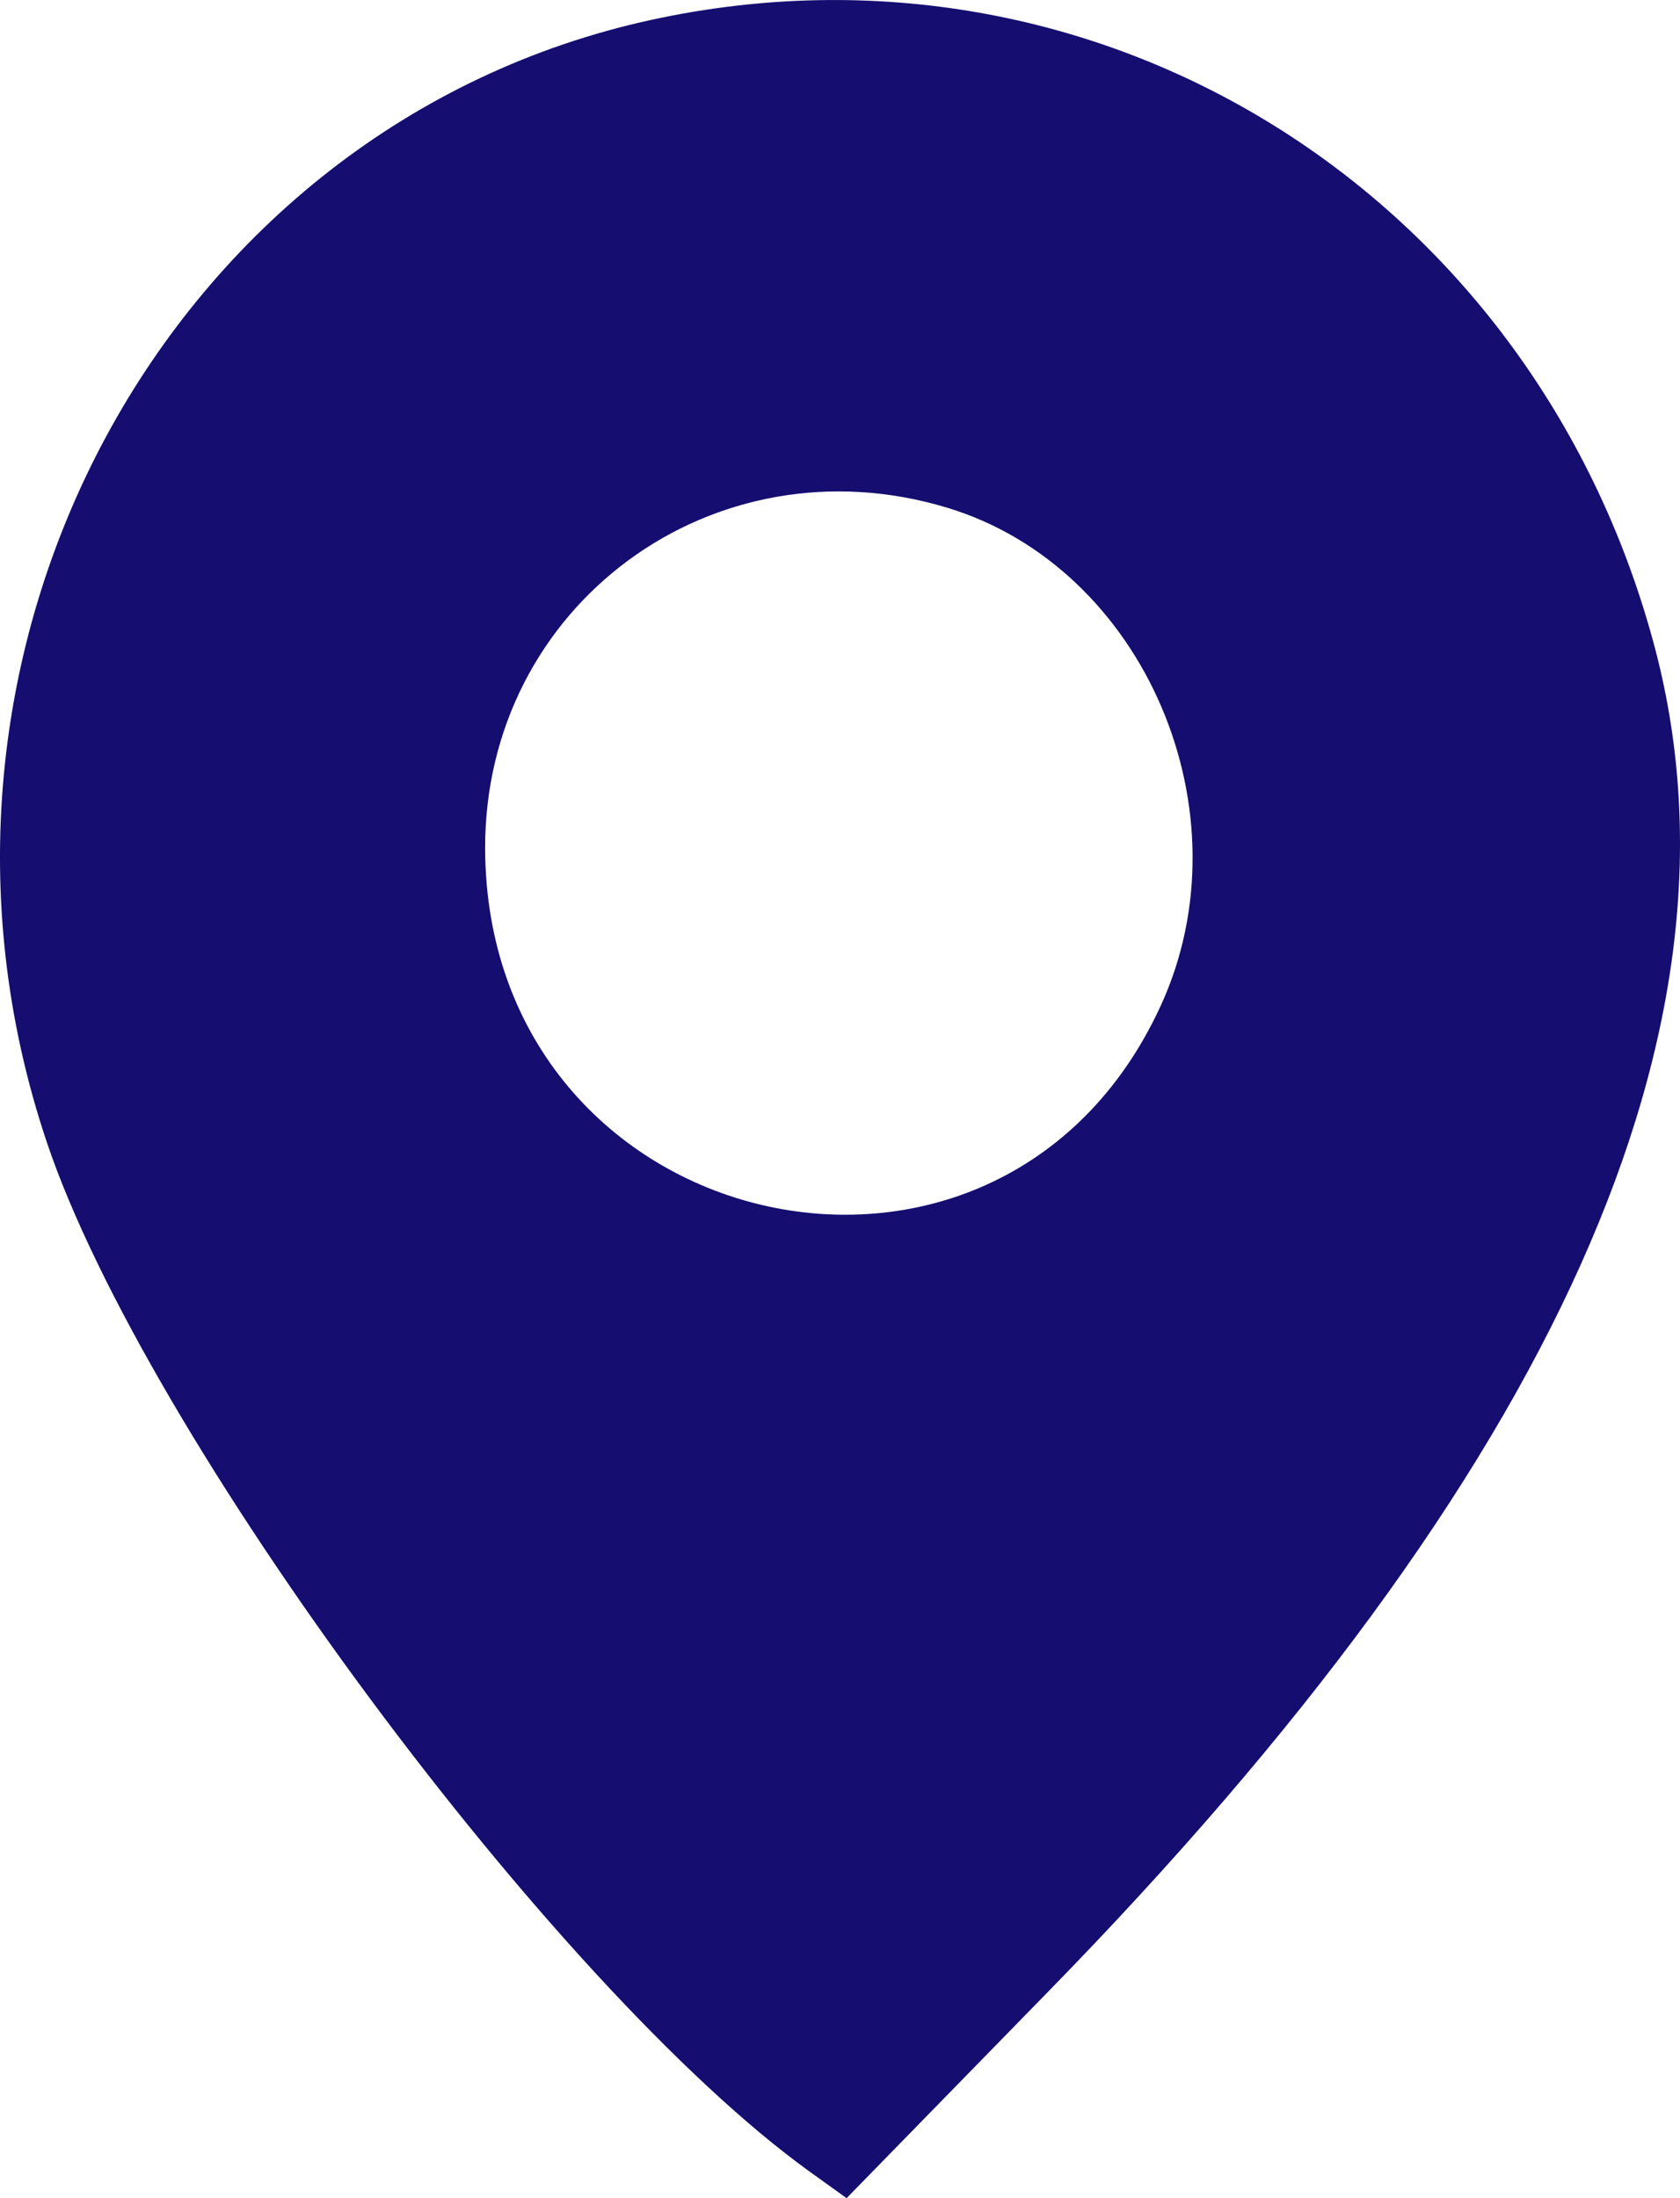
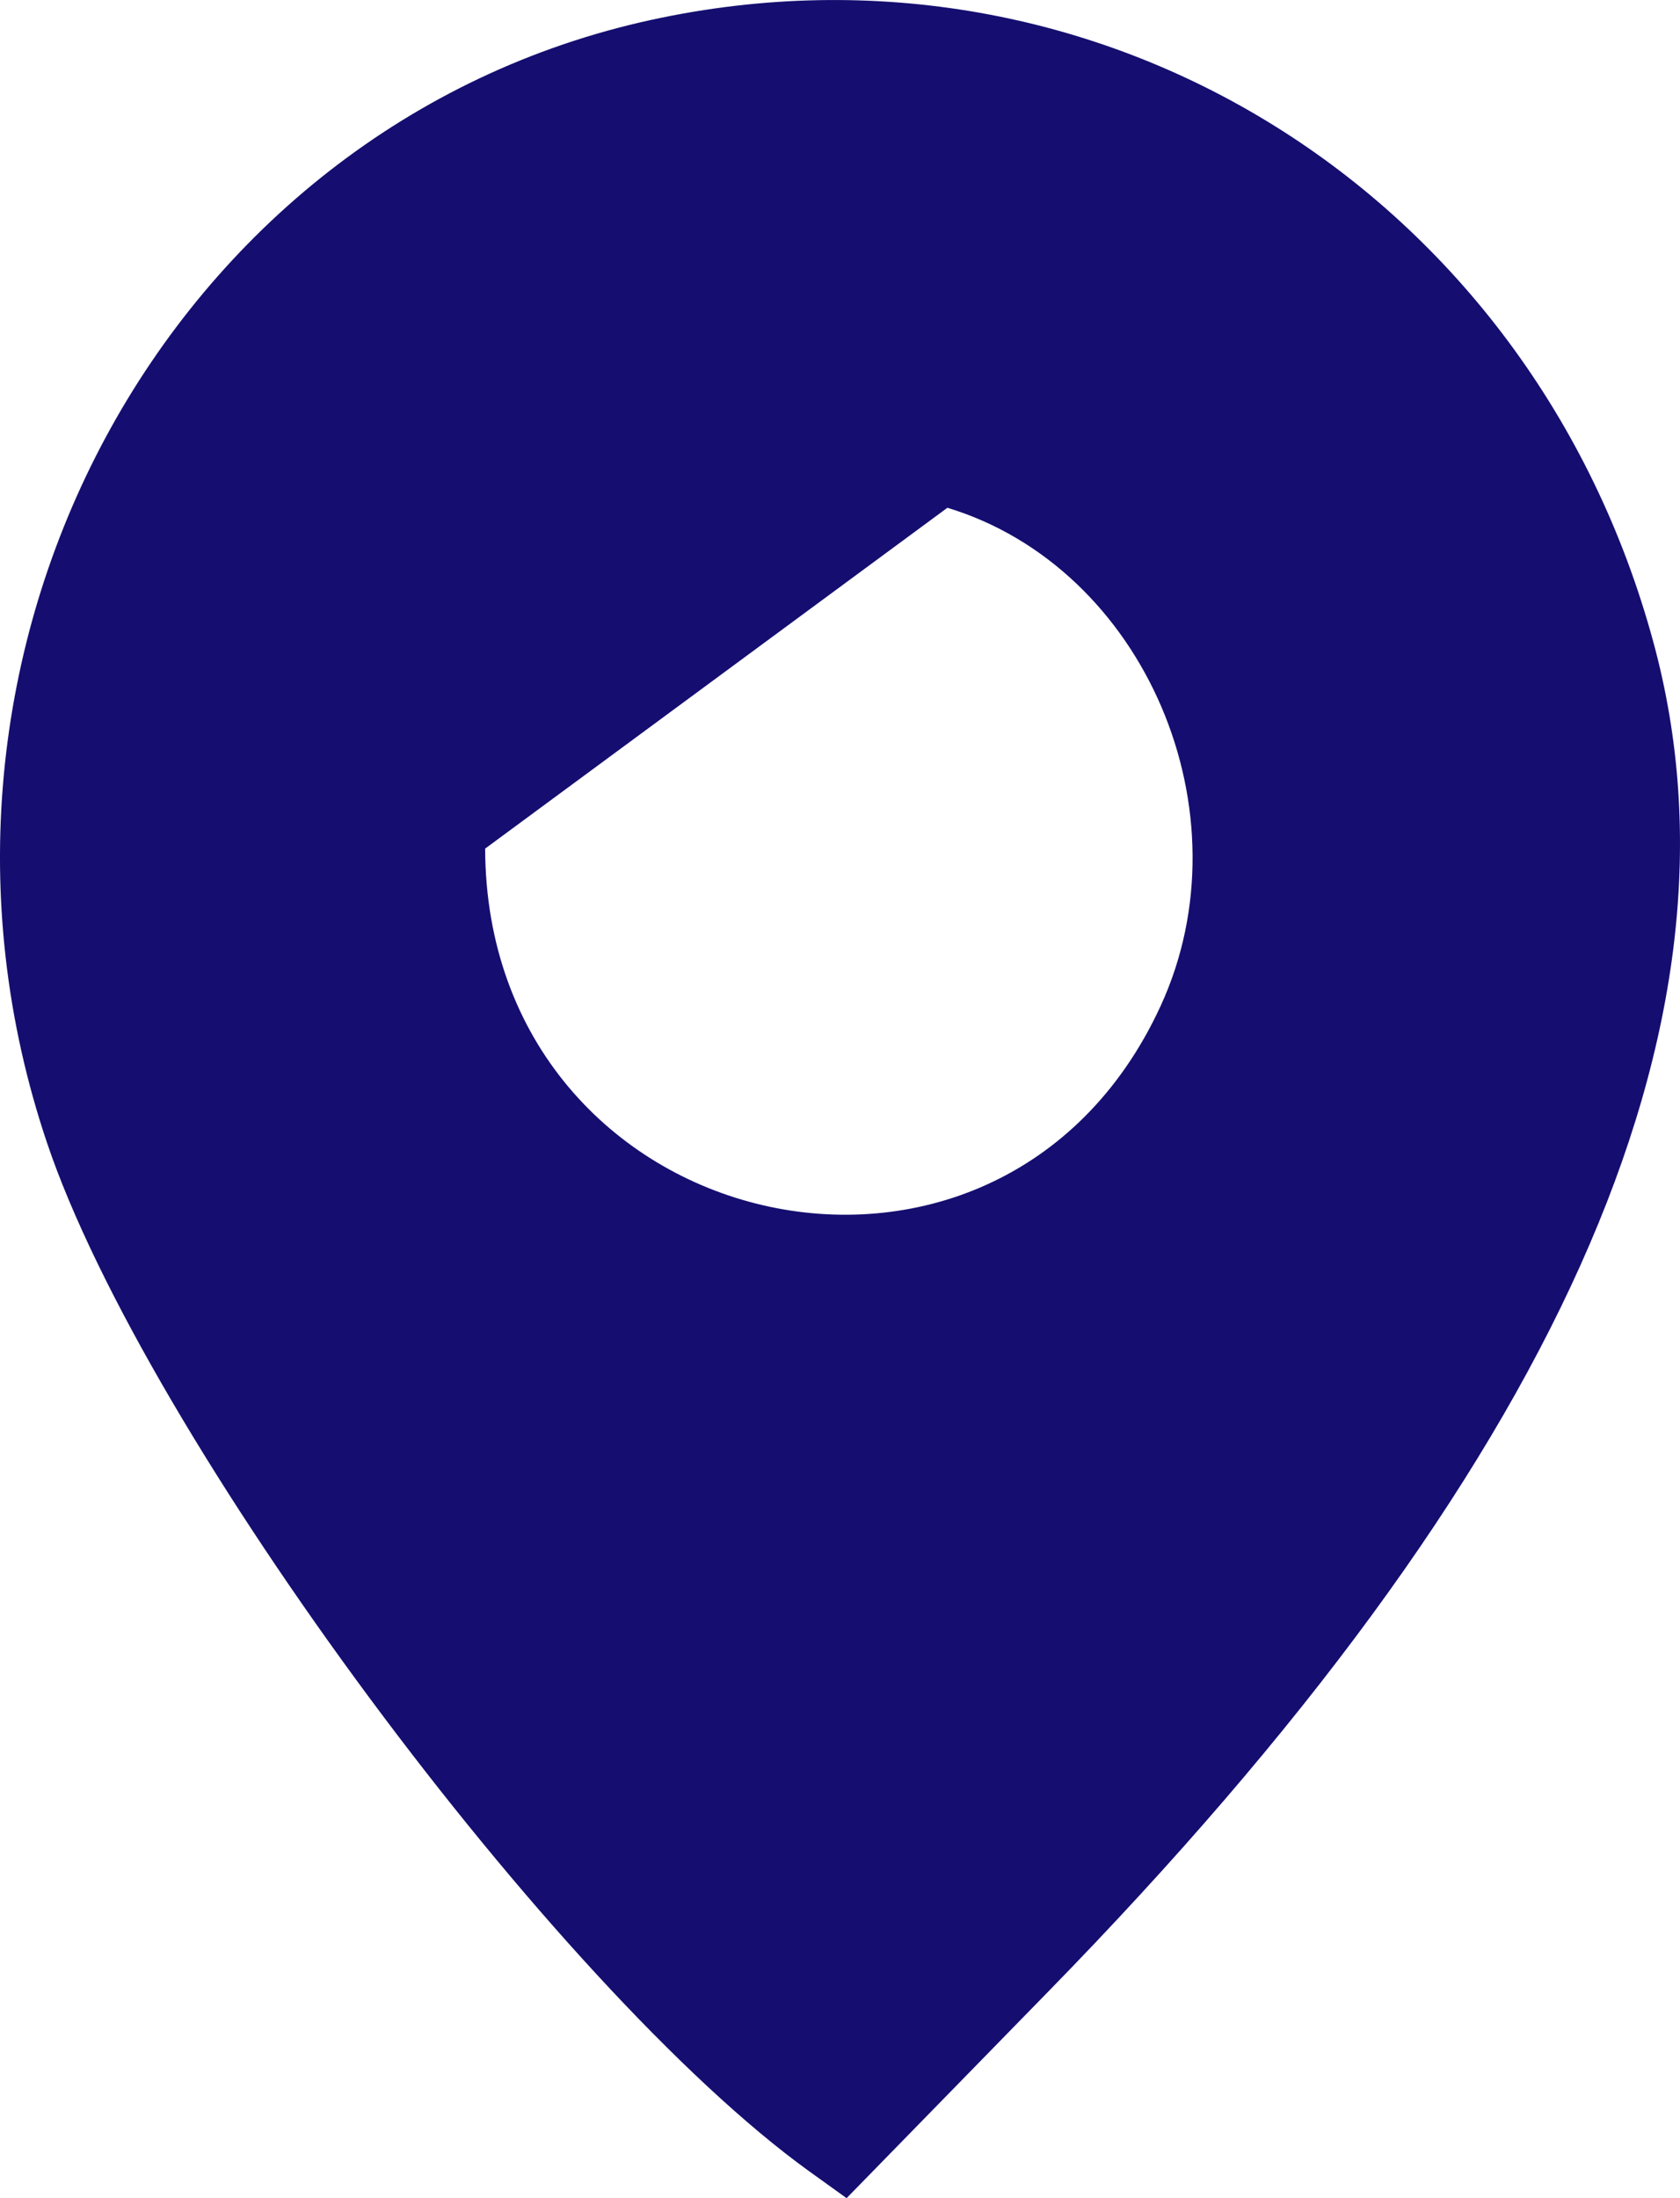
<svg xmlns="http://www.w3.org/2000/svg" width="13" height="17" viewBox="0 0 13 17" fill="none">
-   <path fill-rule="evenodd" clip-rule="evenodd" d="M5.043 0.153C1.291 0.968 -0.911 5.053 0.363 8.836C1.127 11.105 4.292 15.373 6.264 16.794L6.551 17L8.11 15.404C12.048 11.375 13.597 7.925 12.795 4.97C11.85 1.484 8.5 -0.598 5.043 0.153ZM7.331 3.927C8.859 4.39 9.67 6.286 8.98 7.782C7.727 10.499 3.764 9.574 3.754 6.563C3.749 4.683 5.519 3.378 7.331 3.927Z" fill="#150E70" />
+   <path fill-rule="evenodd" clip-rule="evenodd" d="M5.043 0.153C1.291 0.968 -0.911 5.053 0.363 8.836C1.127 11.105 4.292 15.373 6.264 16.794L6.551 17L8.11 15.404C12.048 11.375 13.597 7.925 12.795 4.97C11.85 1.484 8.5 -0.598 5.043 0.153ZM7.331 3.927C8.859 4.39 9.67 6.286 8.98 7.782C7.727 10.499 3.764 9.574 3.754 6.563Z" fill="#150E70" />
</svg>